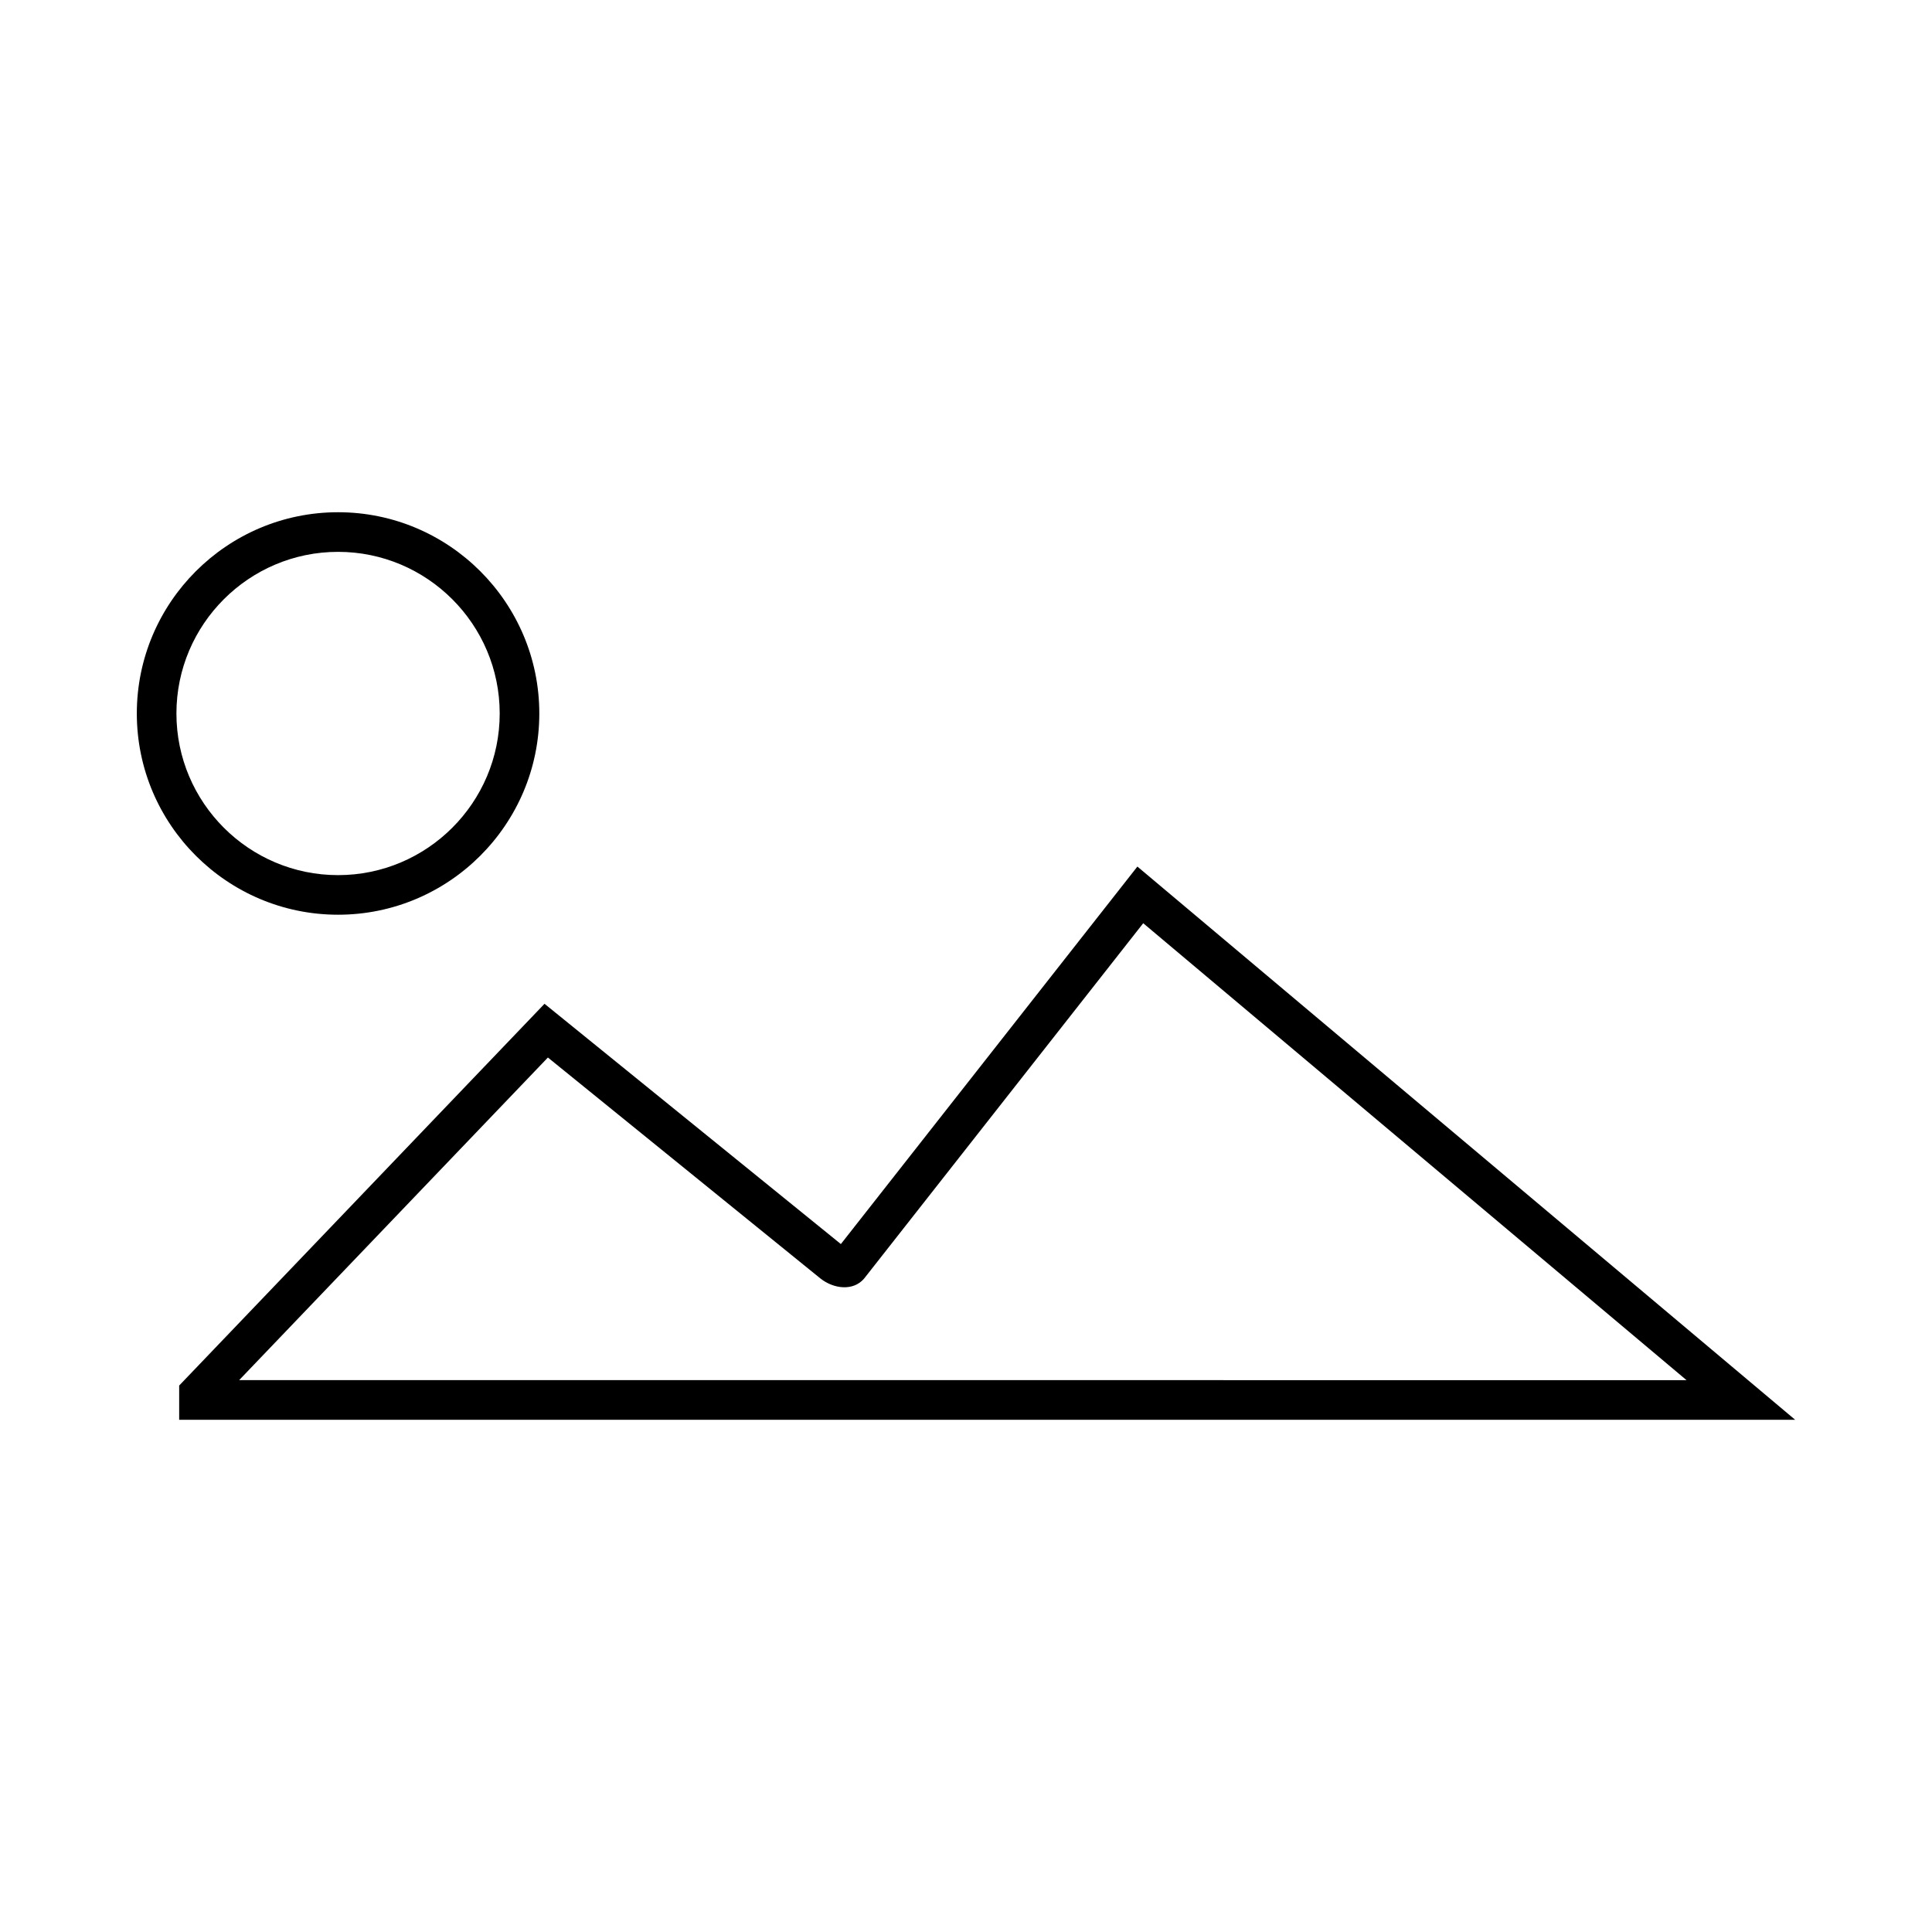
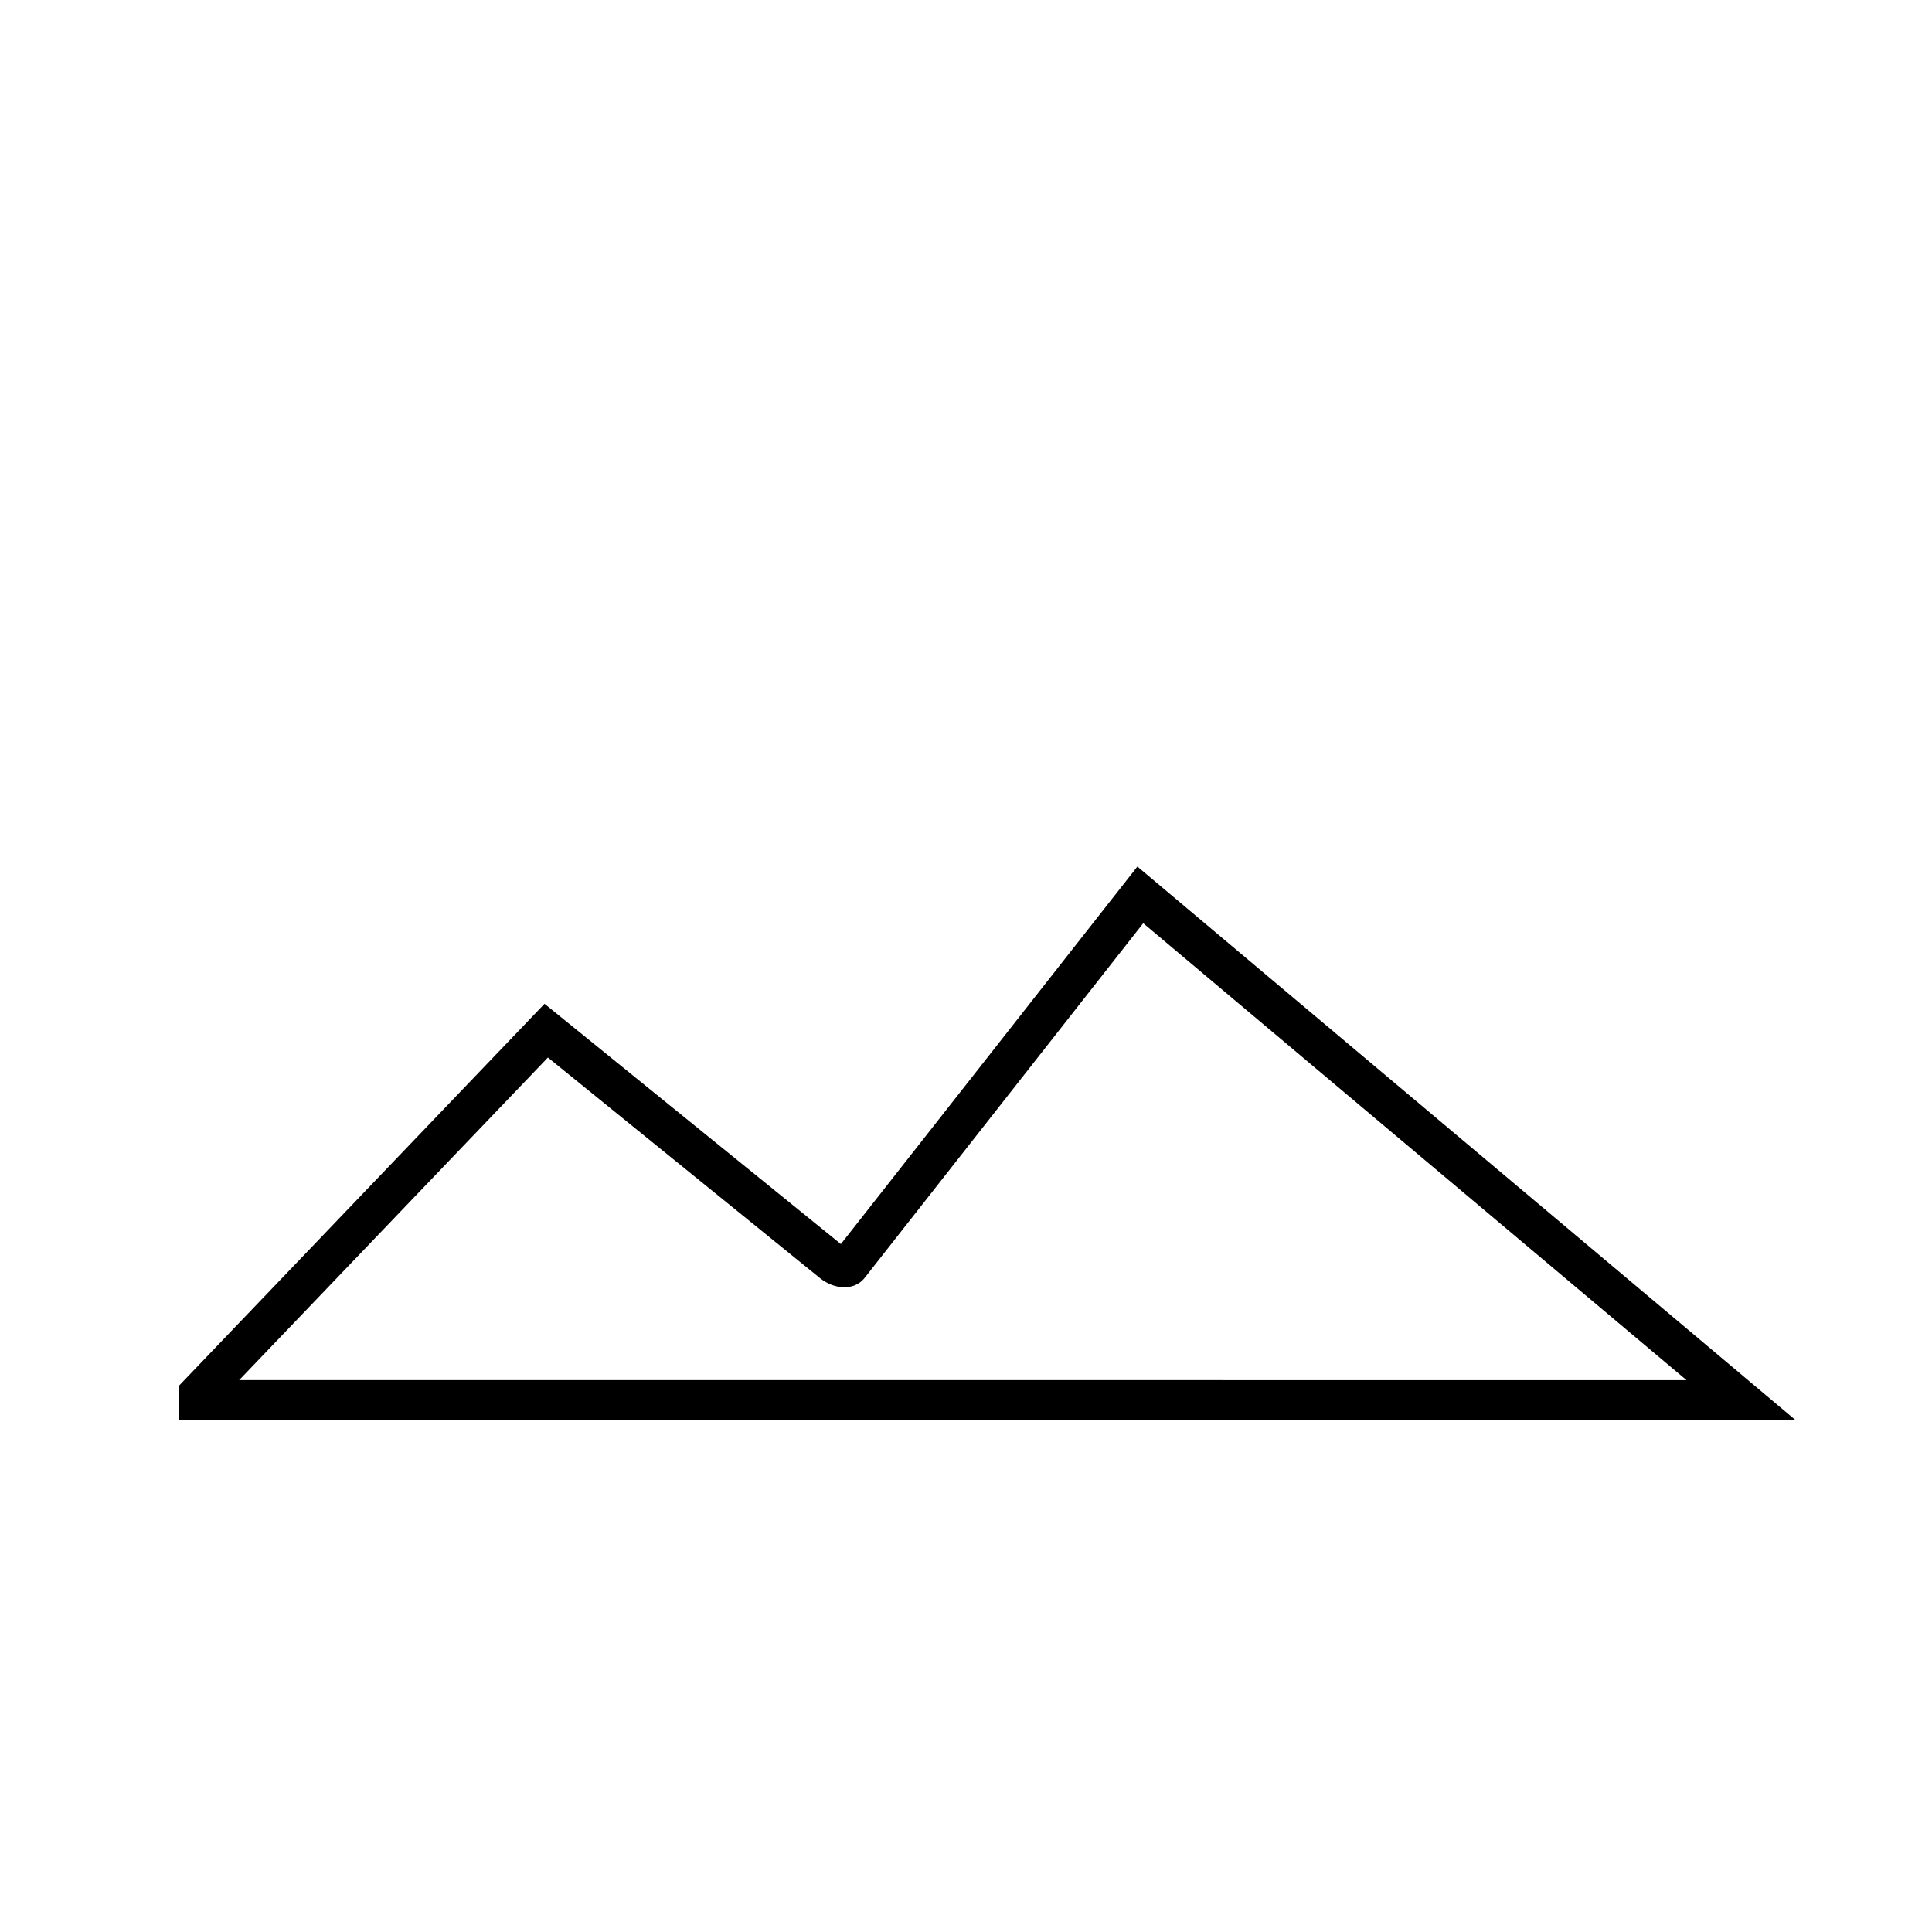
<svg xmlns="http://www.w3.org/2000/svg" fill="#000000" width="800px" height="800px" version="1.1" viewBox="144 144 512 512">
  <g>
    <path d="m445.42 373.65-78.582 100.04-78.535-63.676-96.82 101.17v9.07h428.25zm-156.22 50.605 72.188 58.527c3.543 2.828 8.727 3.418 11.594 0.074l73.984-94.191 143.98 121.09-383.57-0.004z" />
-     <path d="m233.59 386.41c29.41 0 53.332-23.926 53.332-53.332s-23.926-53.332-53.332-53.332c-29.406 0.004-53.332 23.93-53.332 53.332 0 29.406 23.926 53.332 53.332 53.332zm0-96.164c23.617 0 42.836 19.219 42.836 42.836s-19.219 42.836-42.836 42.836c-23.617 0-42.836-19.219-42.836-42.836s19.219-42.836 42.836-42.836z" />
  </g>
</svg>